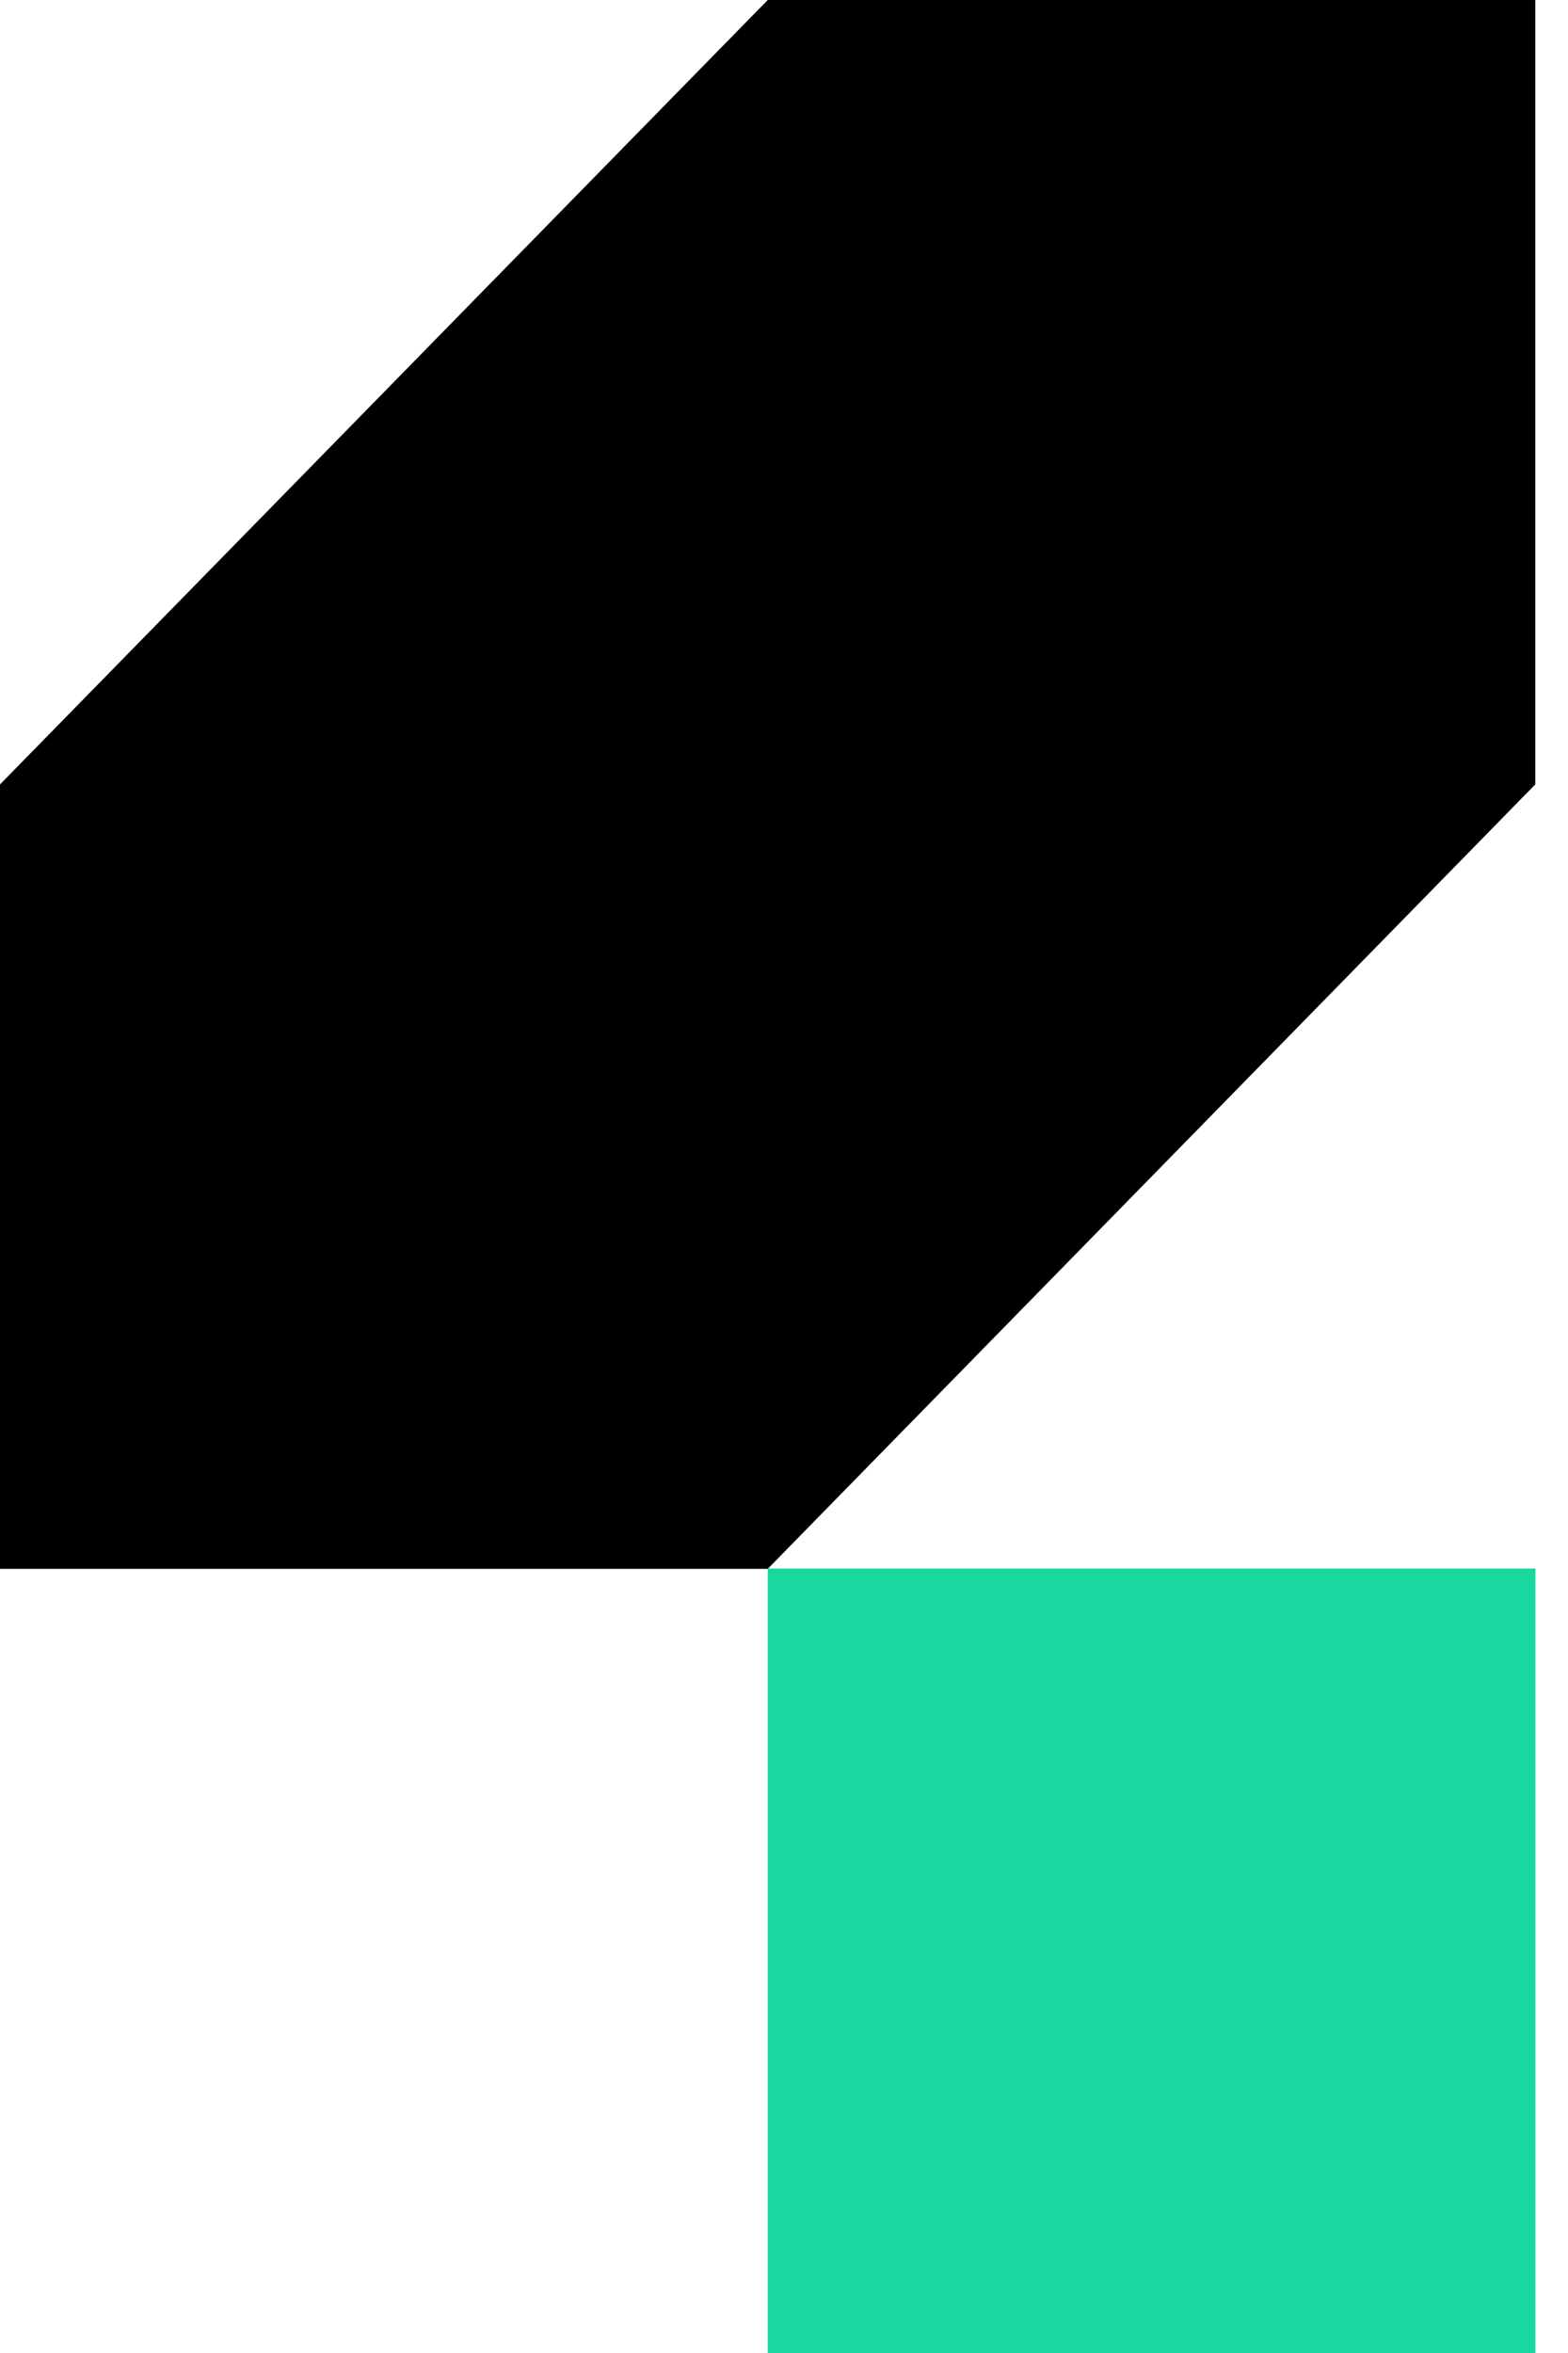
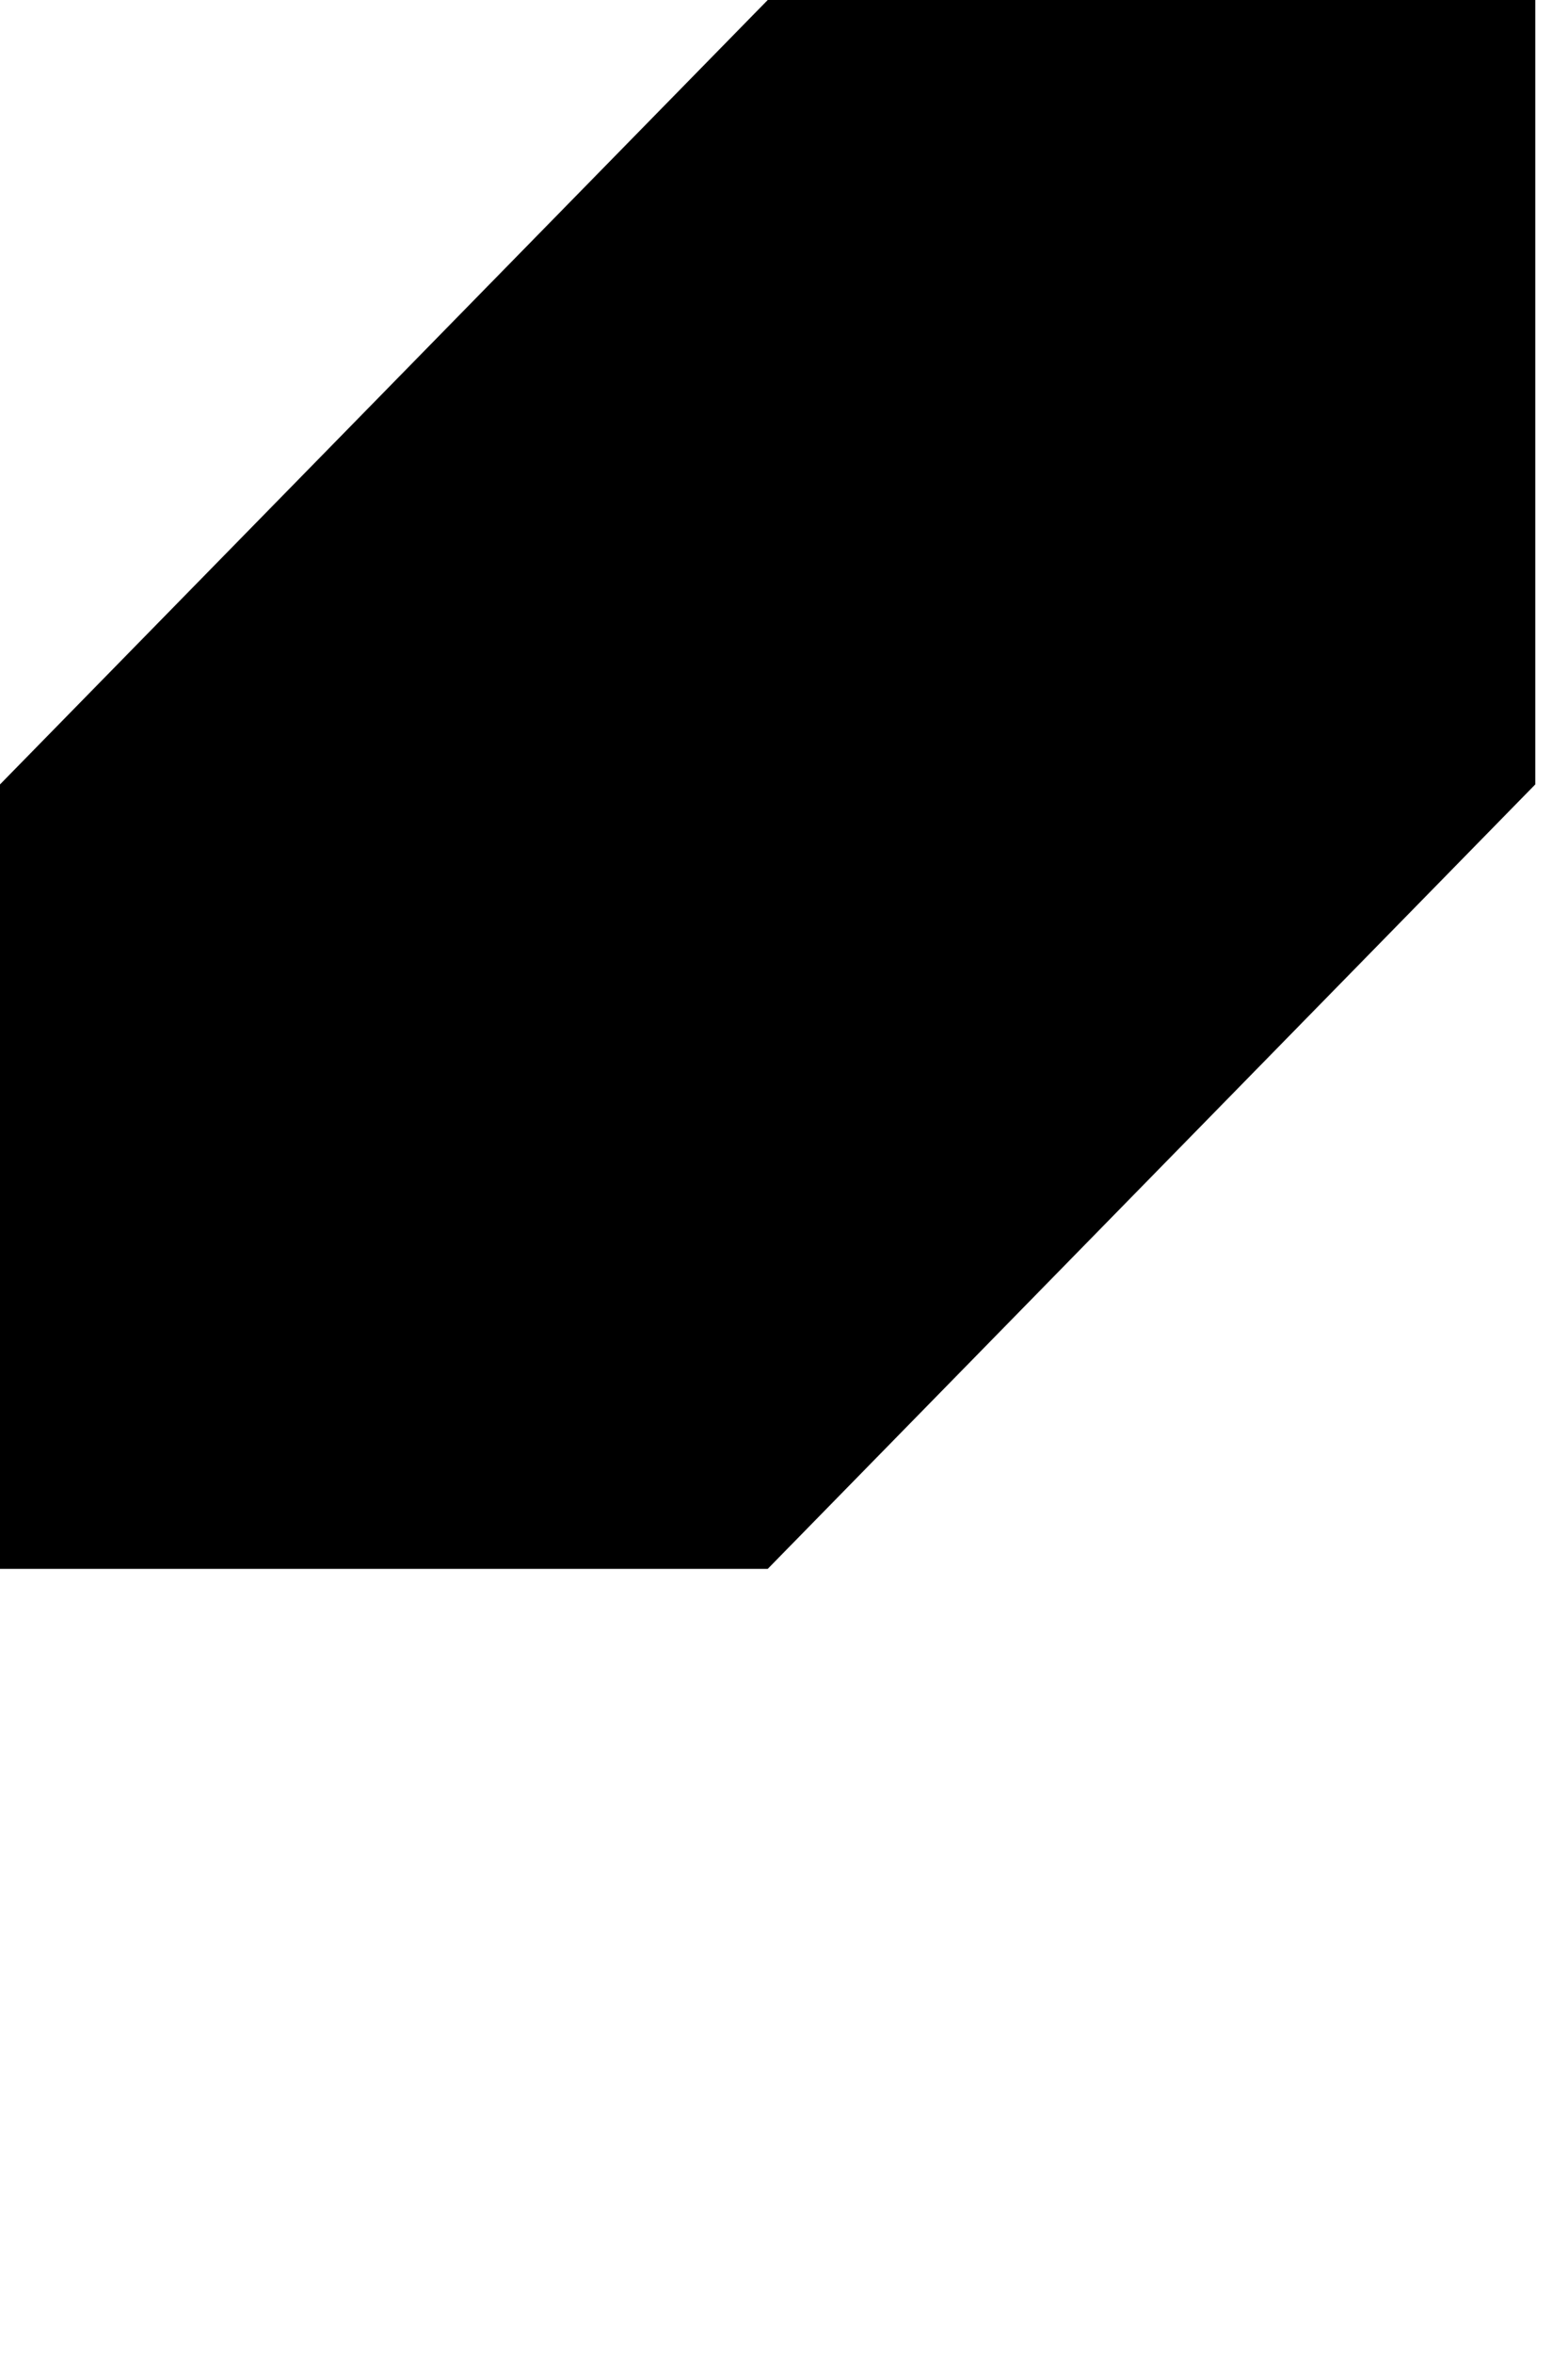
<svg xmlns="http://www.w3.org/2000/svg" width="16" height="24" viewBox="0 0 16 24" fill="none">
-   <path d="M15.668 15.999H7.834V24H15.668V15.999Z" fill="#19D89F" />
  <path d="M7.834 0L0 8.001V16.002H7.834L15.666 8.001V0H7.834Z" fill="black" />
</svg>